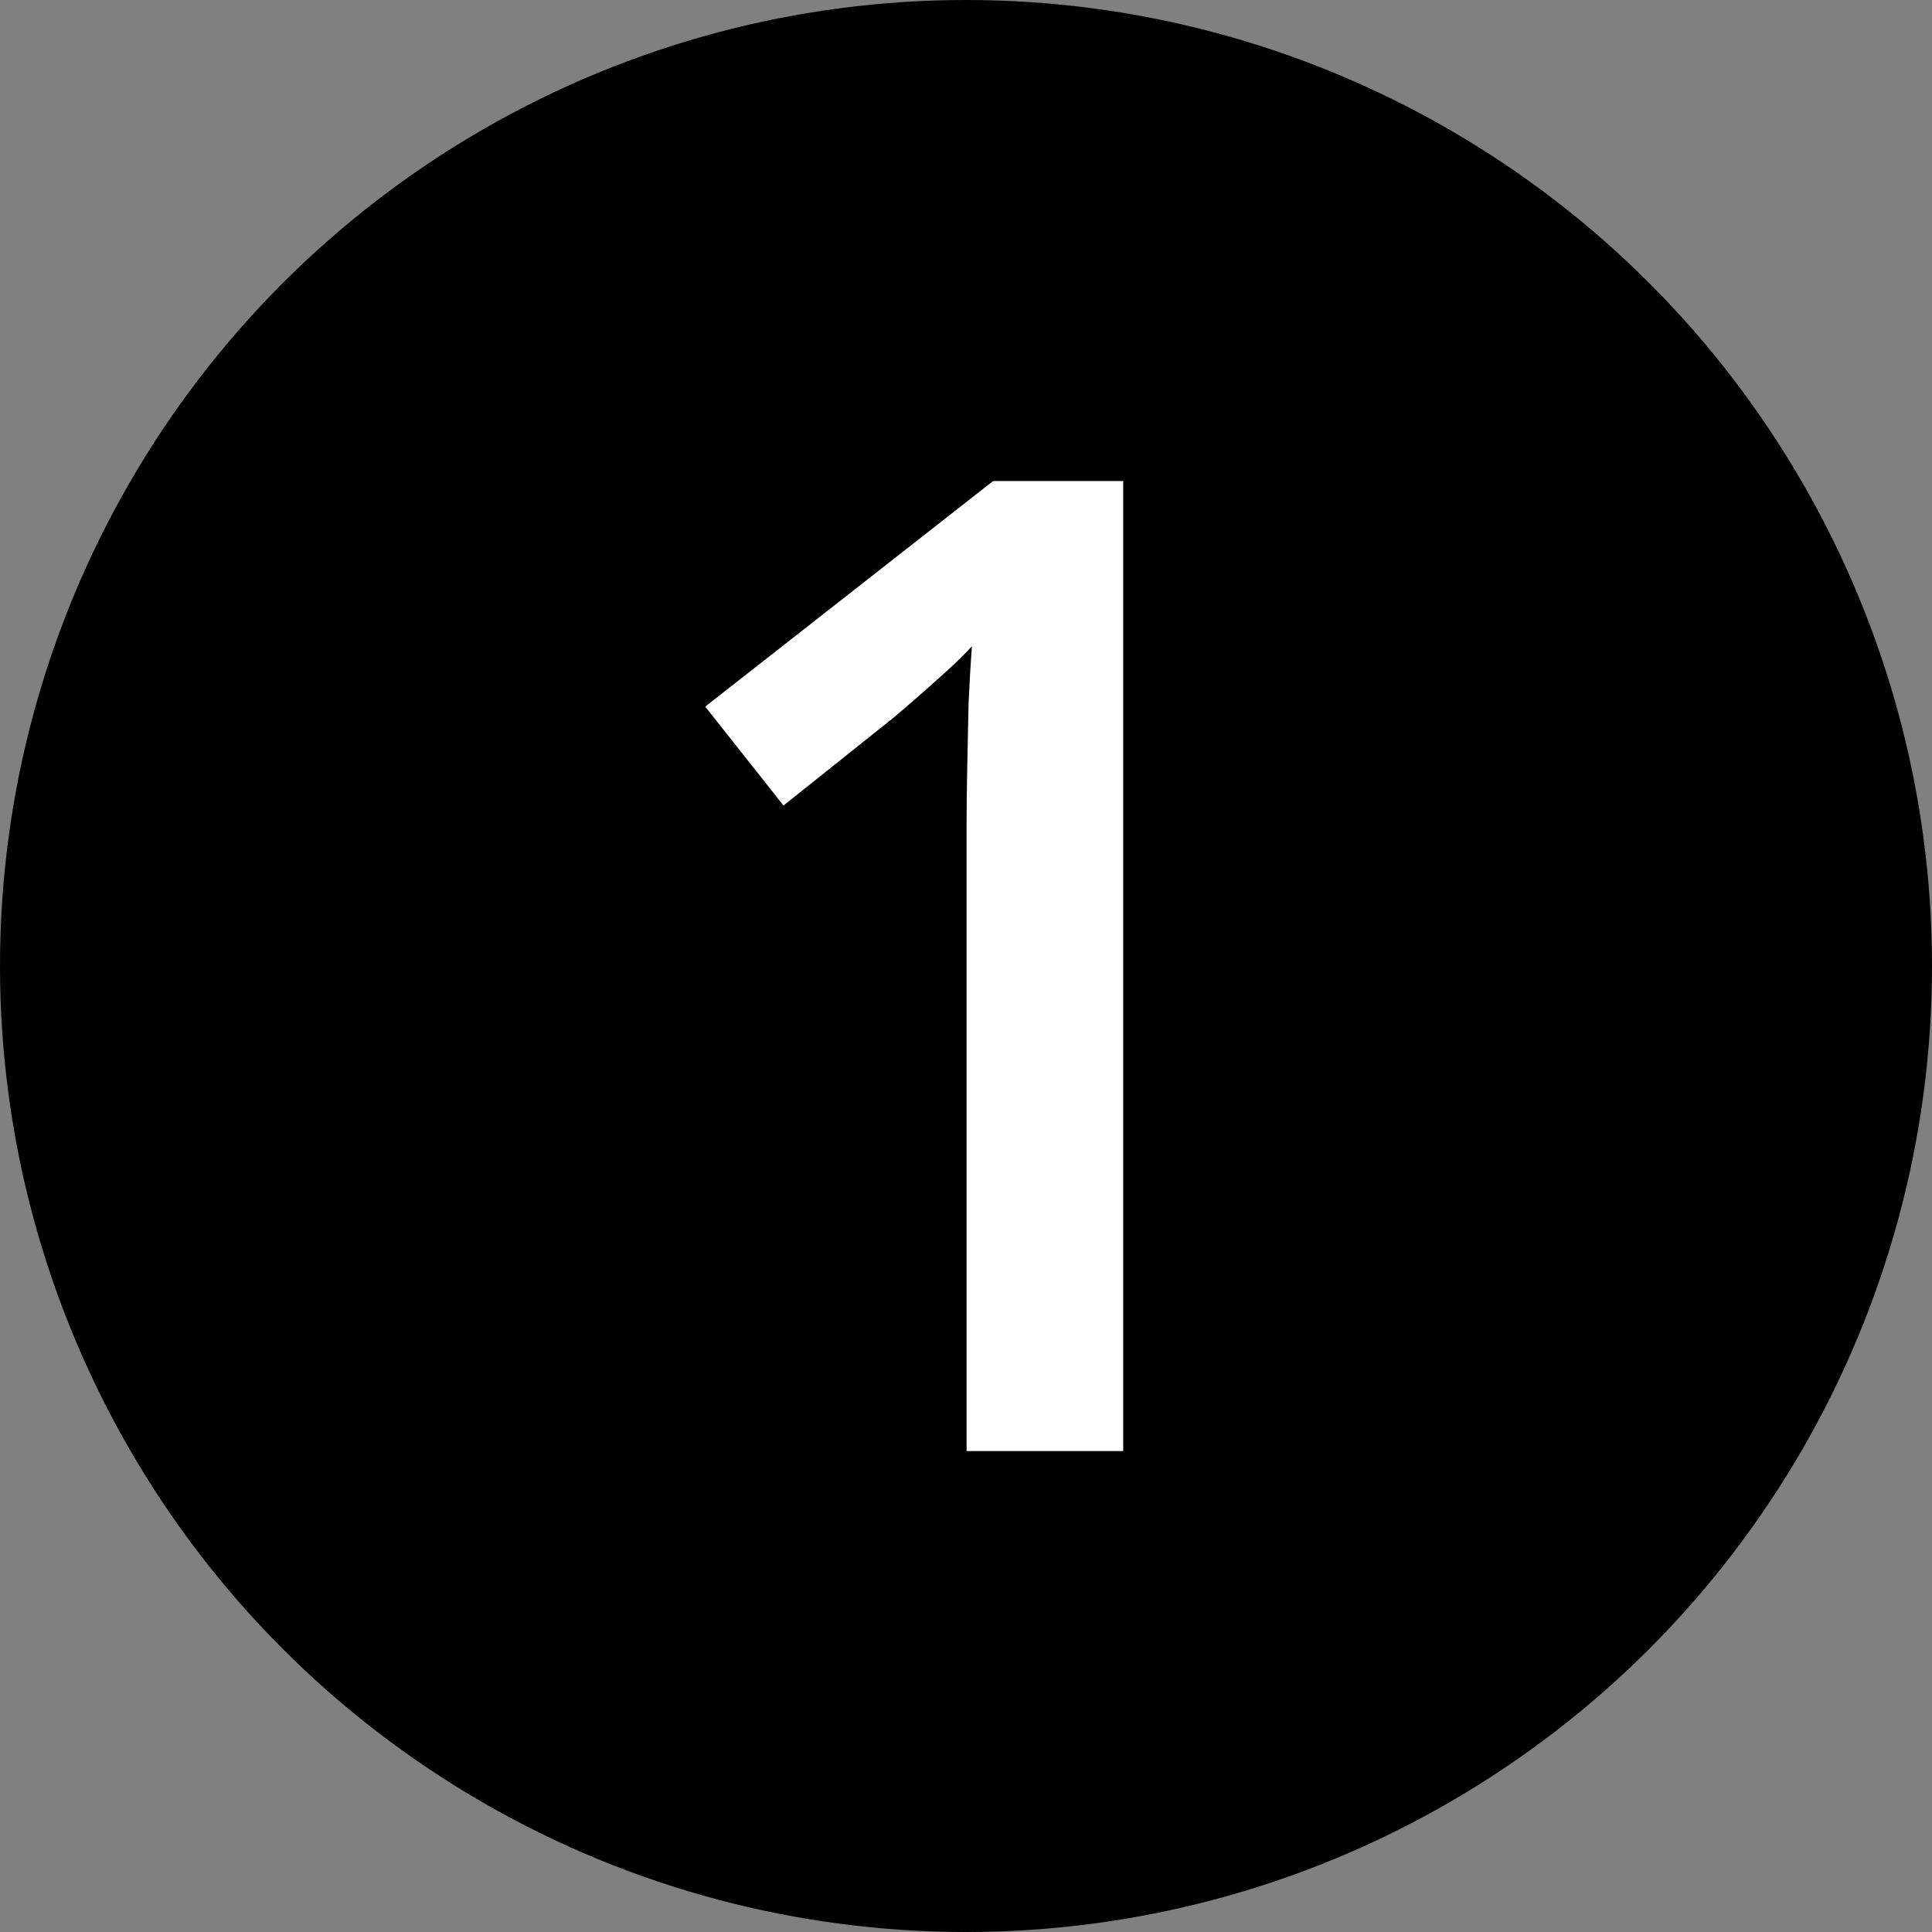
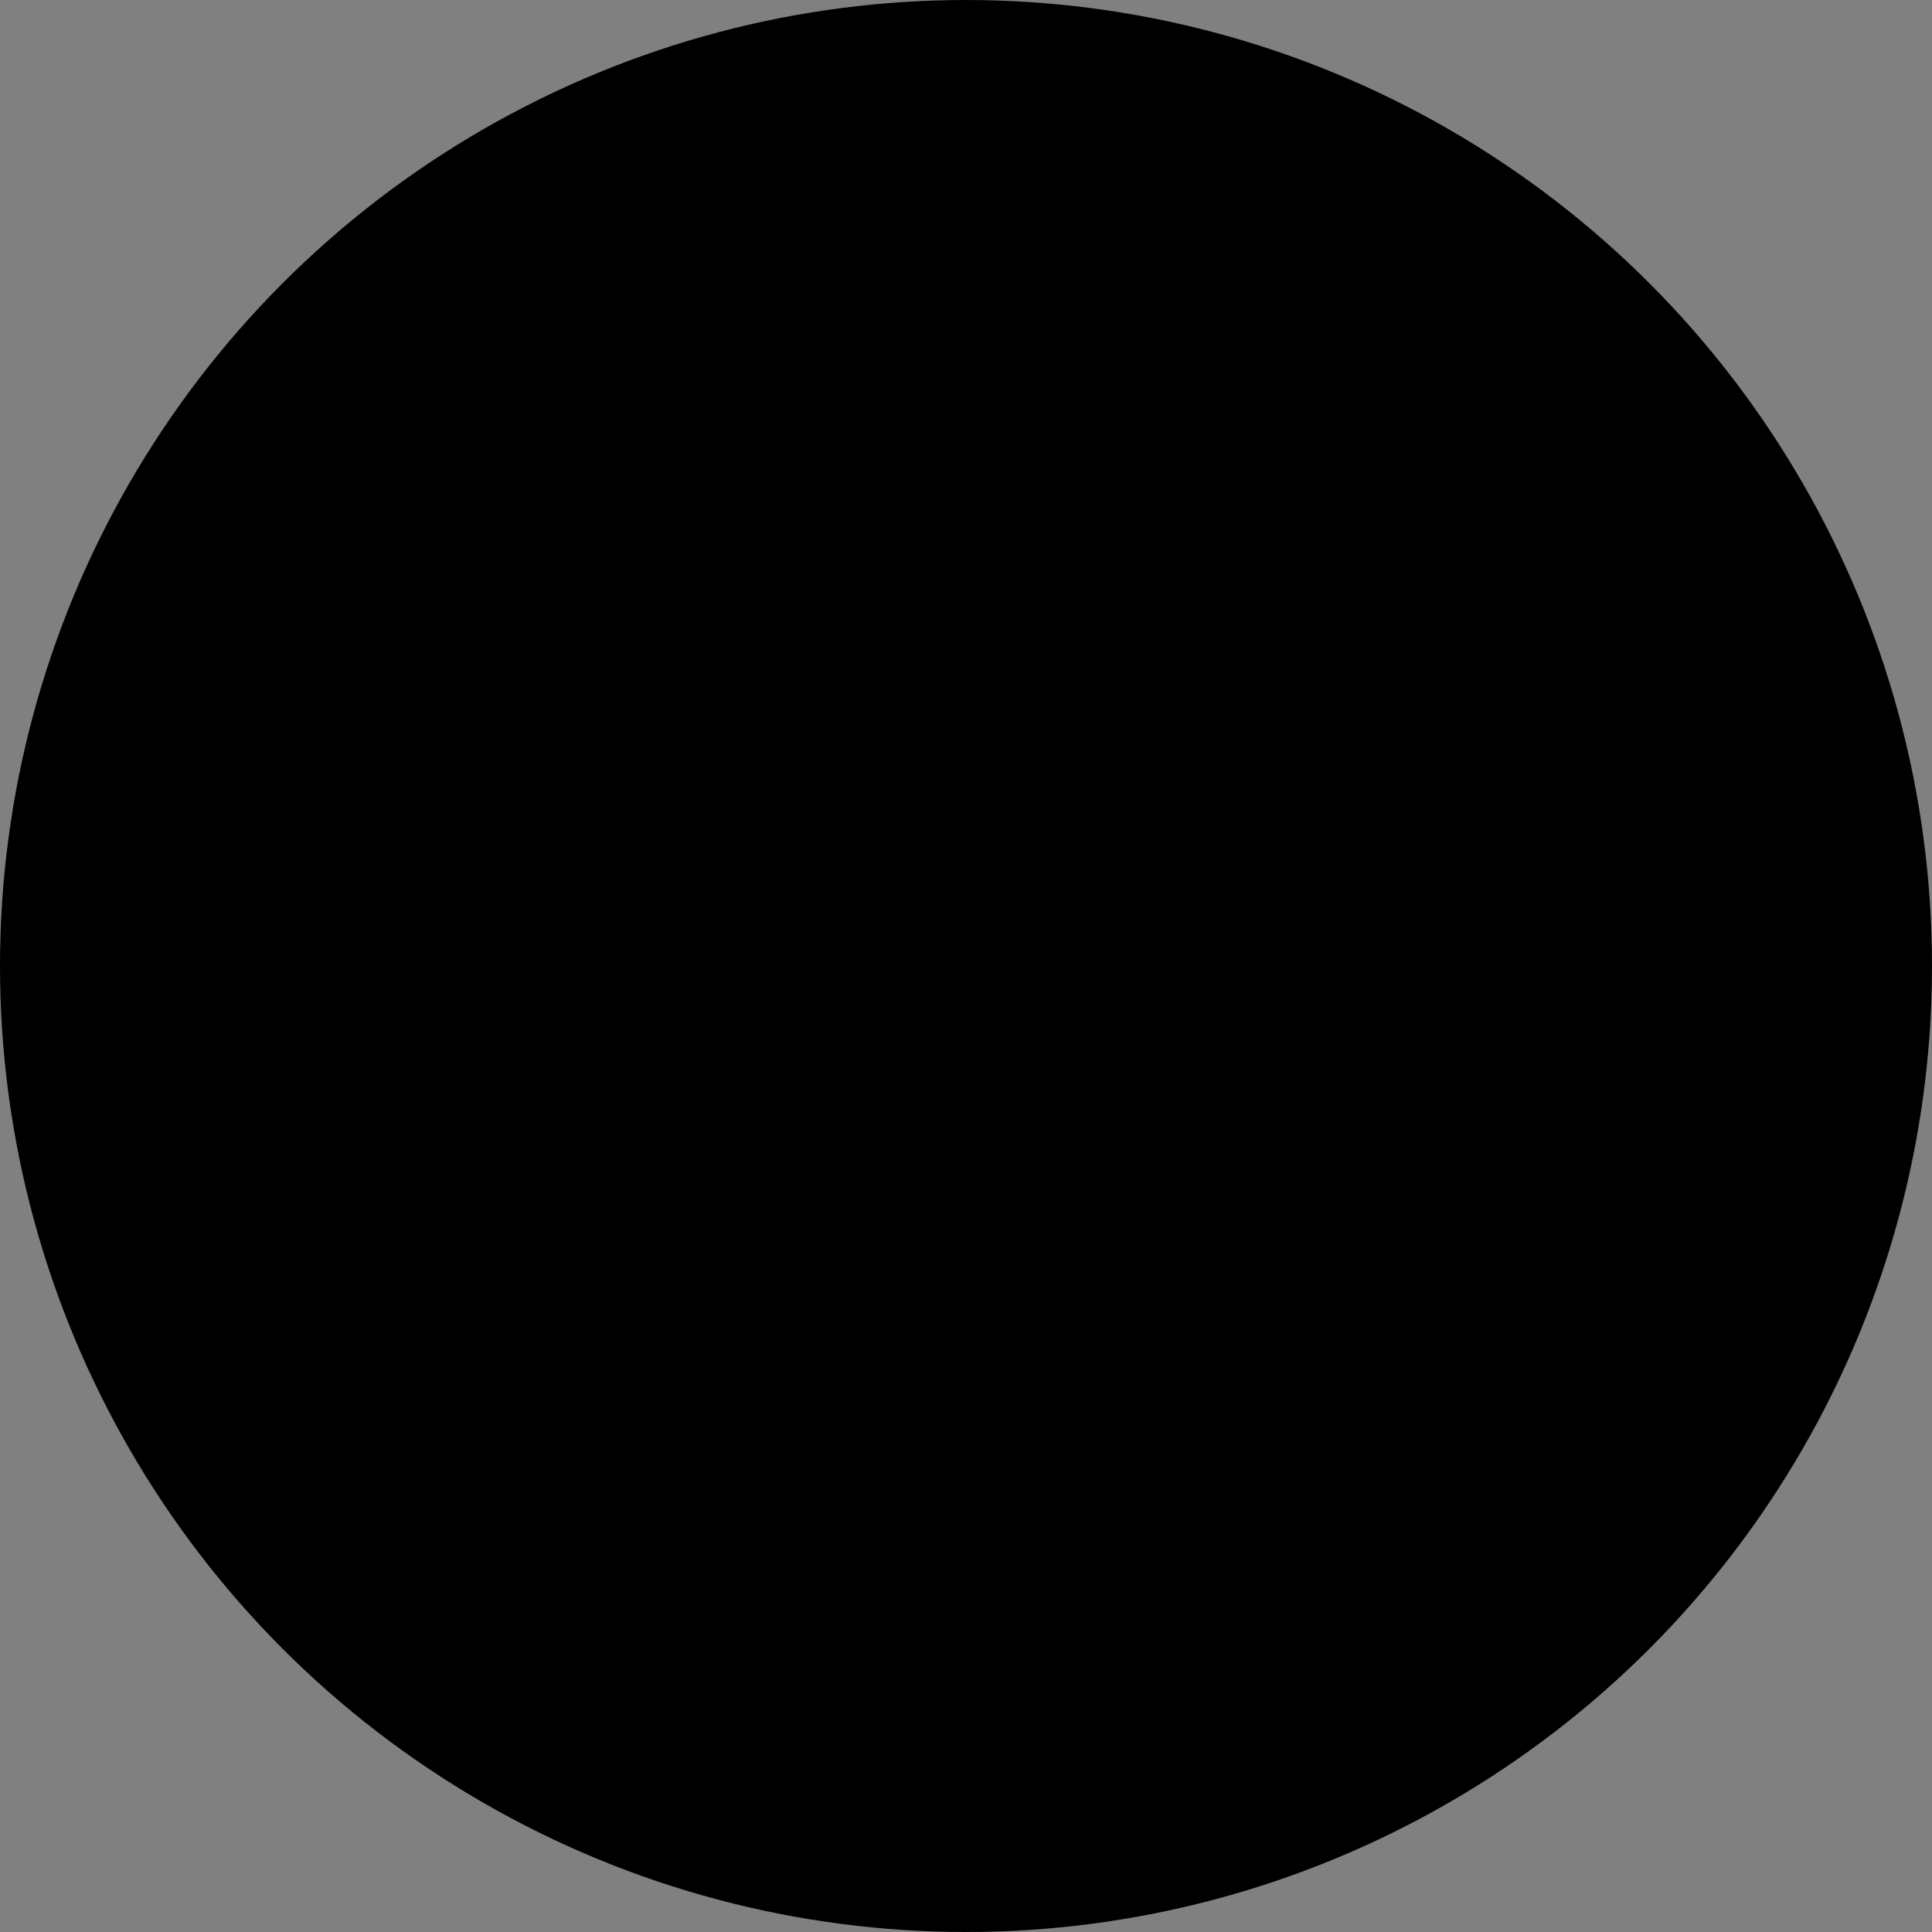
<svg xmlns="http://www.w3.org/2000/svg" width="100%" height="100%" viewBox="0 0 100 100" version="1.1" xml:space="preserve" style="fill-rule:evenodd;clip-rule:evenodd;stroke-linejoin:round;stroke-miterlimit:2;">
  <rect x="0" y="0" width="100" height="100" fill="#808080" stroke="none" />
  <g transform="matrix(5,0,0,5,0,-5)">
    <circle cx="10" cy="11" r="10" />
  </g>
  <g transform="matrix(4.689,0,0,4.689,4.481,0.084)">
-     <path d="M11.443,16L9.714,16L9.714,9.108C9.714,8.878 9.717,8.649 9.722,8.419C9.727,8.19 9.731,7.965 9.736,7.746C9.746,7.526 9.758,7.316 9.773,7.116C9.67,7.228 9.543,7.35 9.392,7.482C9.246,7.614 9.089,7.75 8.923,7.892L7.693,8.874L6.829,7.782L10.007,5.292L11.443,5.292L11.443,16Z" style="fill:white;fill-rule:nonzero;" />
-   </g>
+     </g>
</svg>